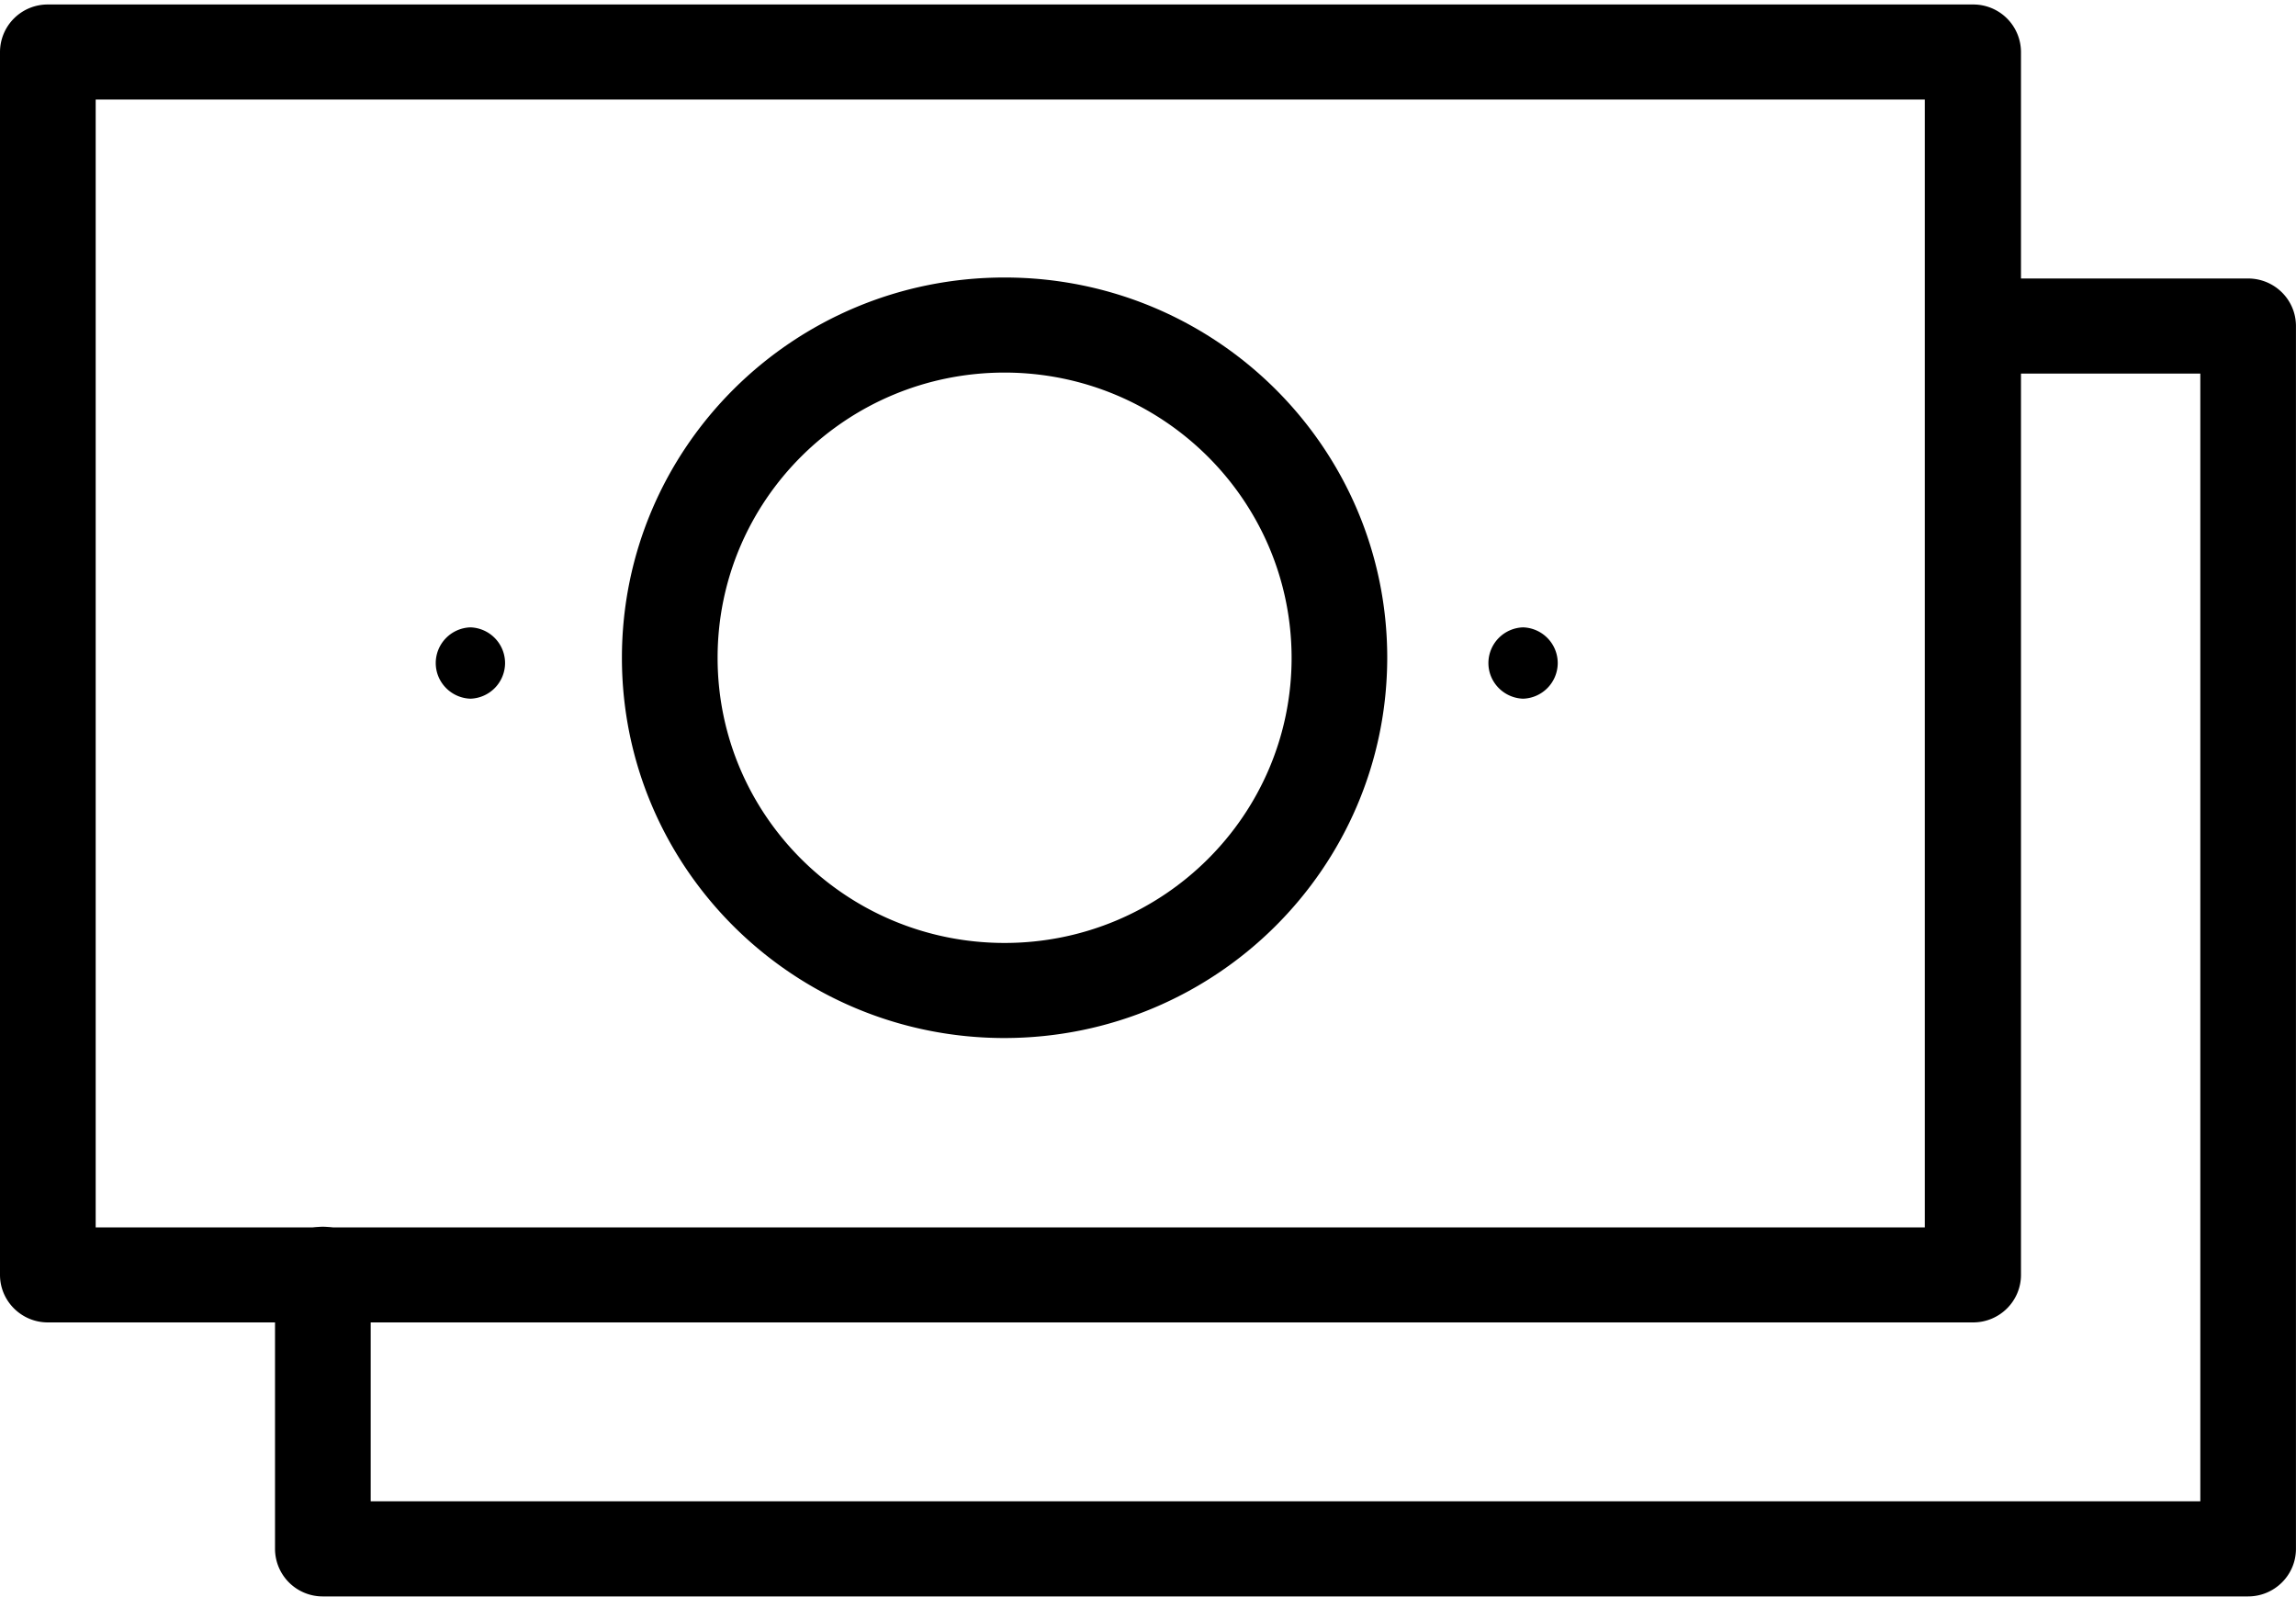
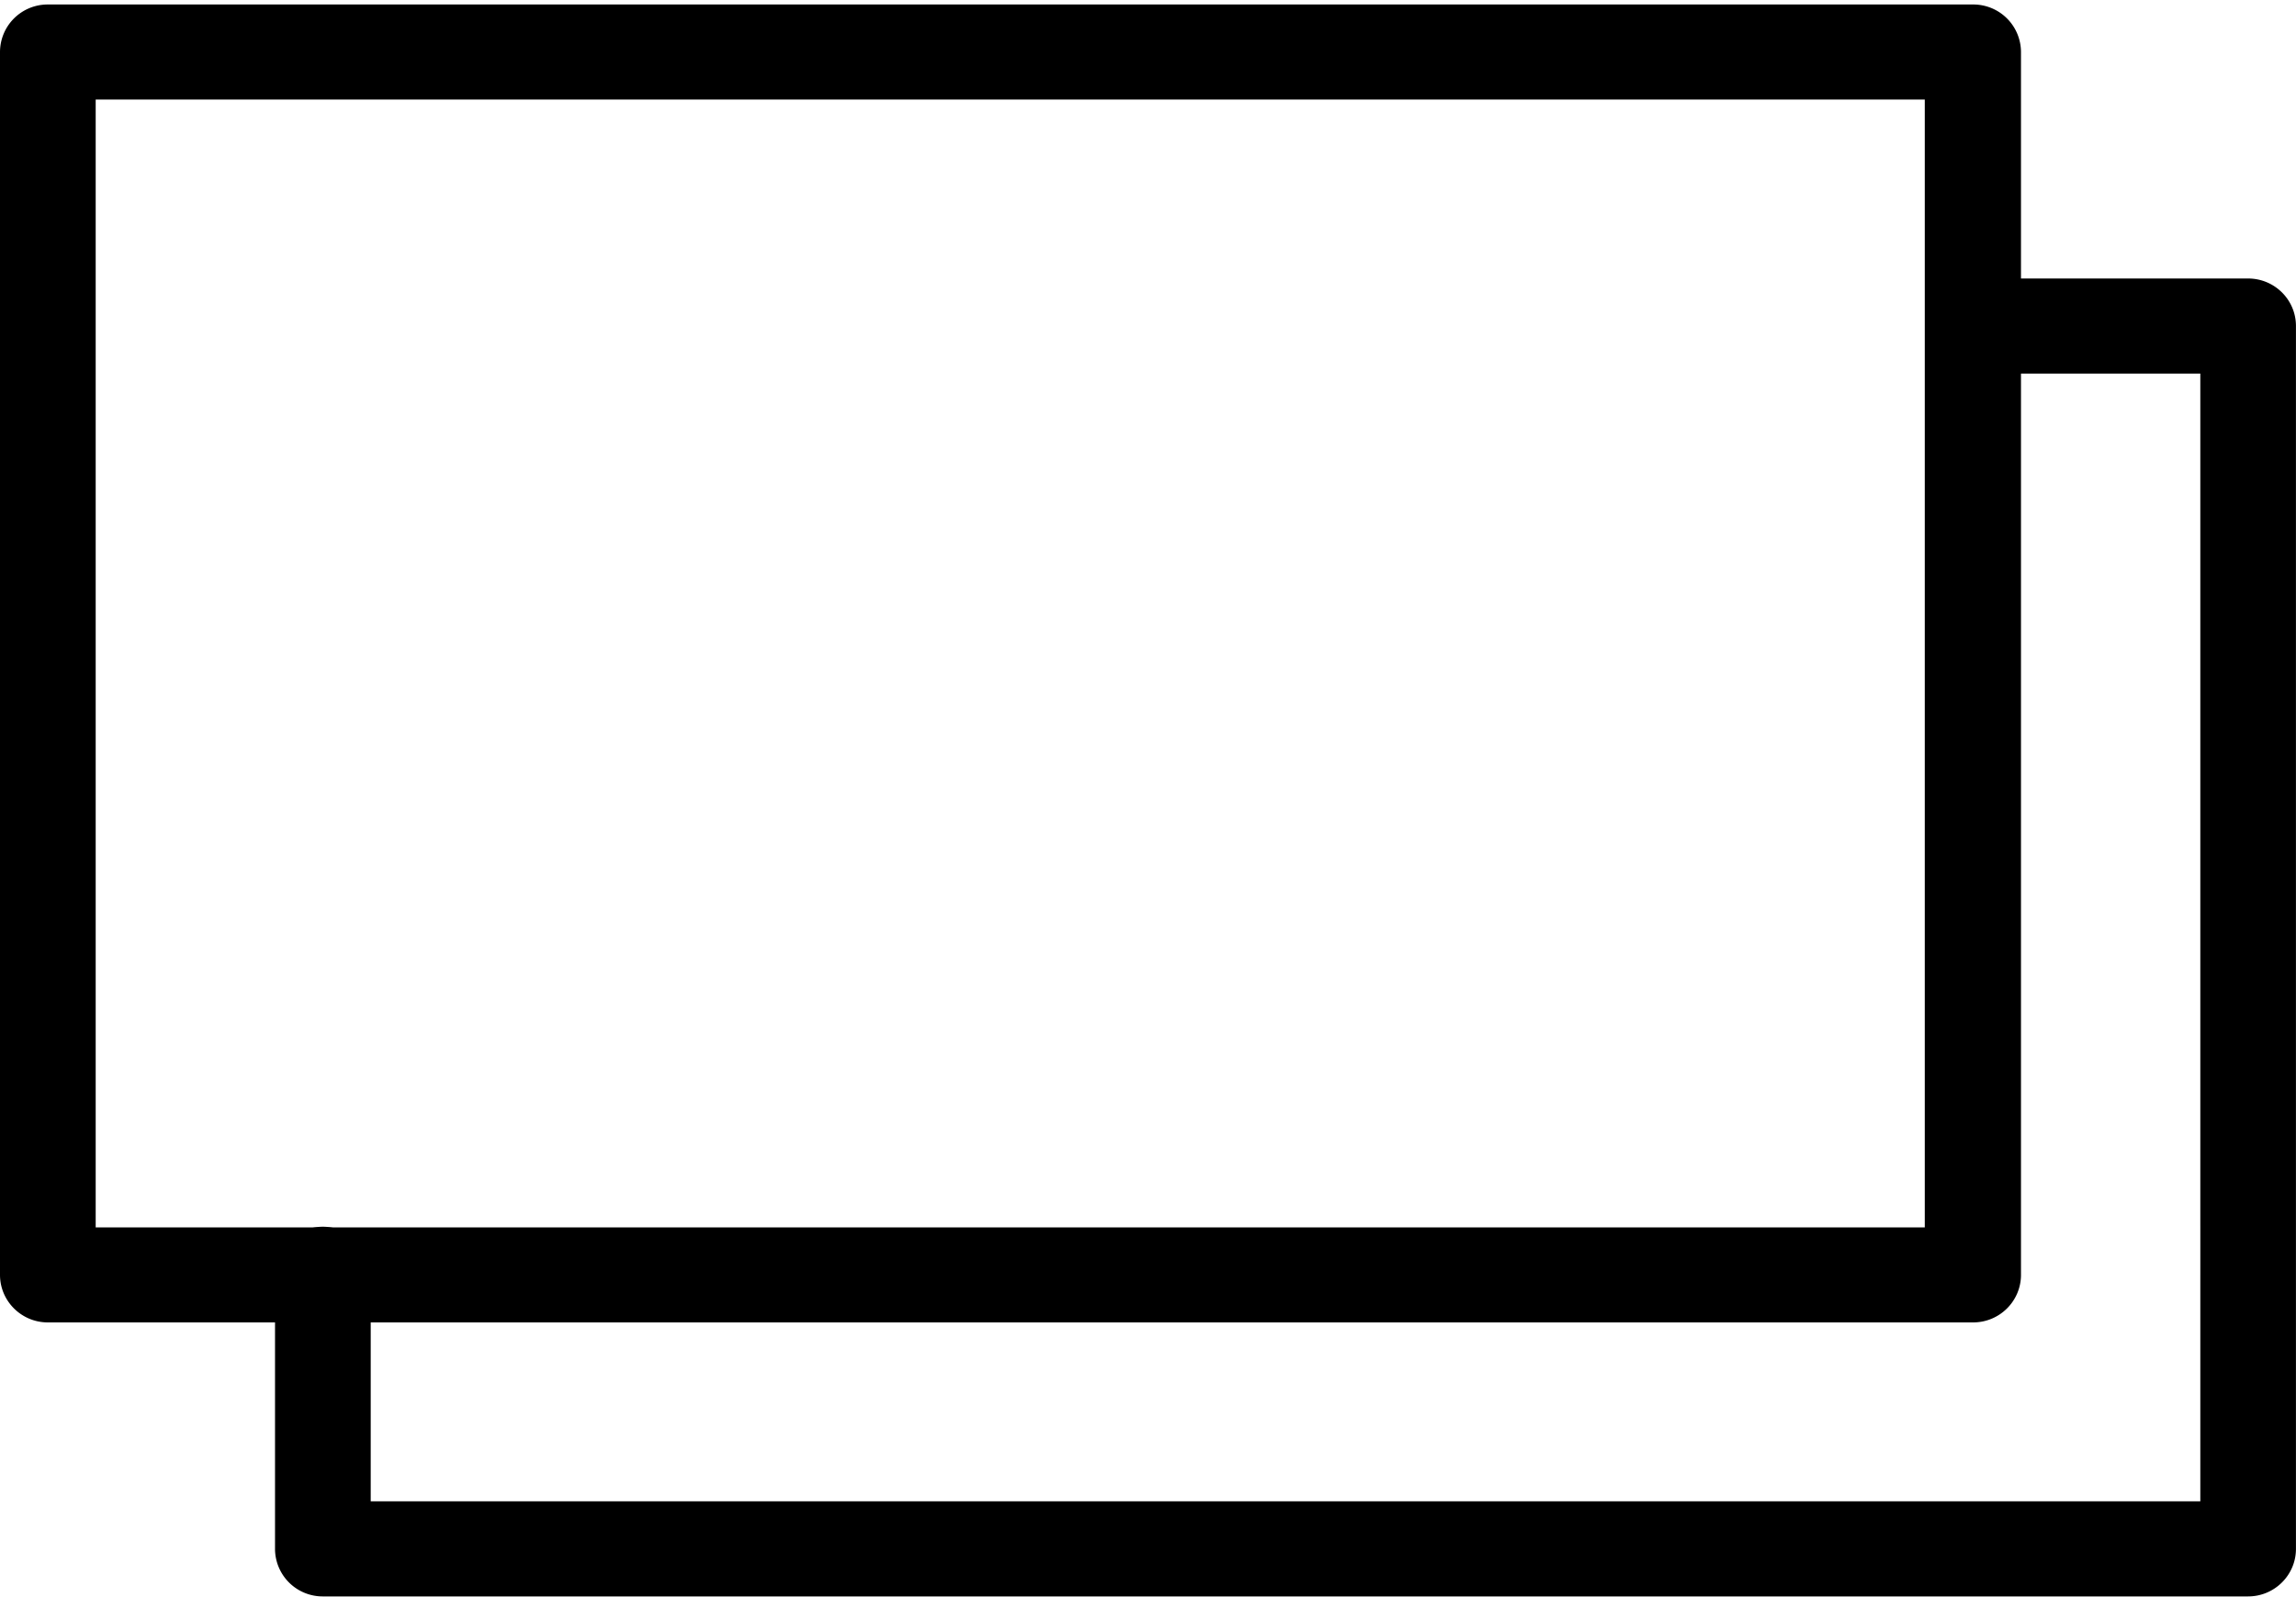
<svg xmlns="http://www.w3.org/2000/svg" width="46" height="32" viewBox="0 0 46 32">
  <path d="M1.917 1.994h36.646v22.598H1.917zm38.573 23.55V1.041a.955.955 0 0 0-.96-.951H.958A.955.955 0 0 0 0 1.042v24.501c0 .526.43.953.958.953h38.573c.53 0 .959-.427.959-.953z" />
  <path d="M45.041 31.986H6.468a.955.955 0 0 1-.958-.953v-5.501c0-.526.43-.953.958-.953.53 0 .959.427.959.953v4.549h36.656V7.485H39.53a.955.955 0 0 1-.959-.953c0-.526.43-.952.959-.952h5.51c.53 0 .959.426.959.952v24.501c0 .526-.43.953-.959.953z" />
-   <path d="M30.514 13.999a.717.717 0 0 0 .695-.715.717.717 0 0 0-.695-.714.717.717 0 0 0-.694.714c0 .385.307.701.694.715m-21.09 0a.717.717 0 0 0 .695-.715.717.717 0 0 0-.695-.714.717.717 0 0 0-.694.714c0 .385.307.701.694.715m16.453-.819c0 3.155-2.575 5.713-5.75 5.713-3.176 0-5.75-2.558-5.75-5.714s2.574-5.714 5.75-5.714c3.174.003 5.746 2.56 5.75 5.714zm-5.75 7.618c4.232-.005 7.661-3.413 7.666-7.619 0-4.208-3.432-7.619-7.666-7.619-4.235 0-7.667 3.411-7.667 7.62 0 4.207 3.432 7.618 7.667 7.618" />
</svg>